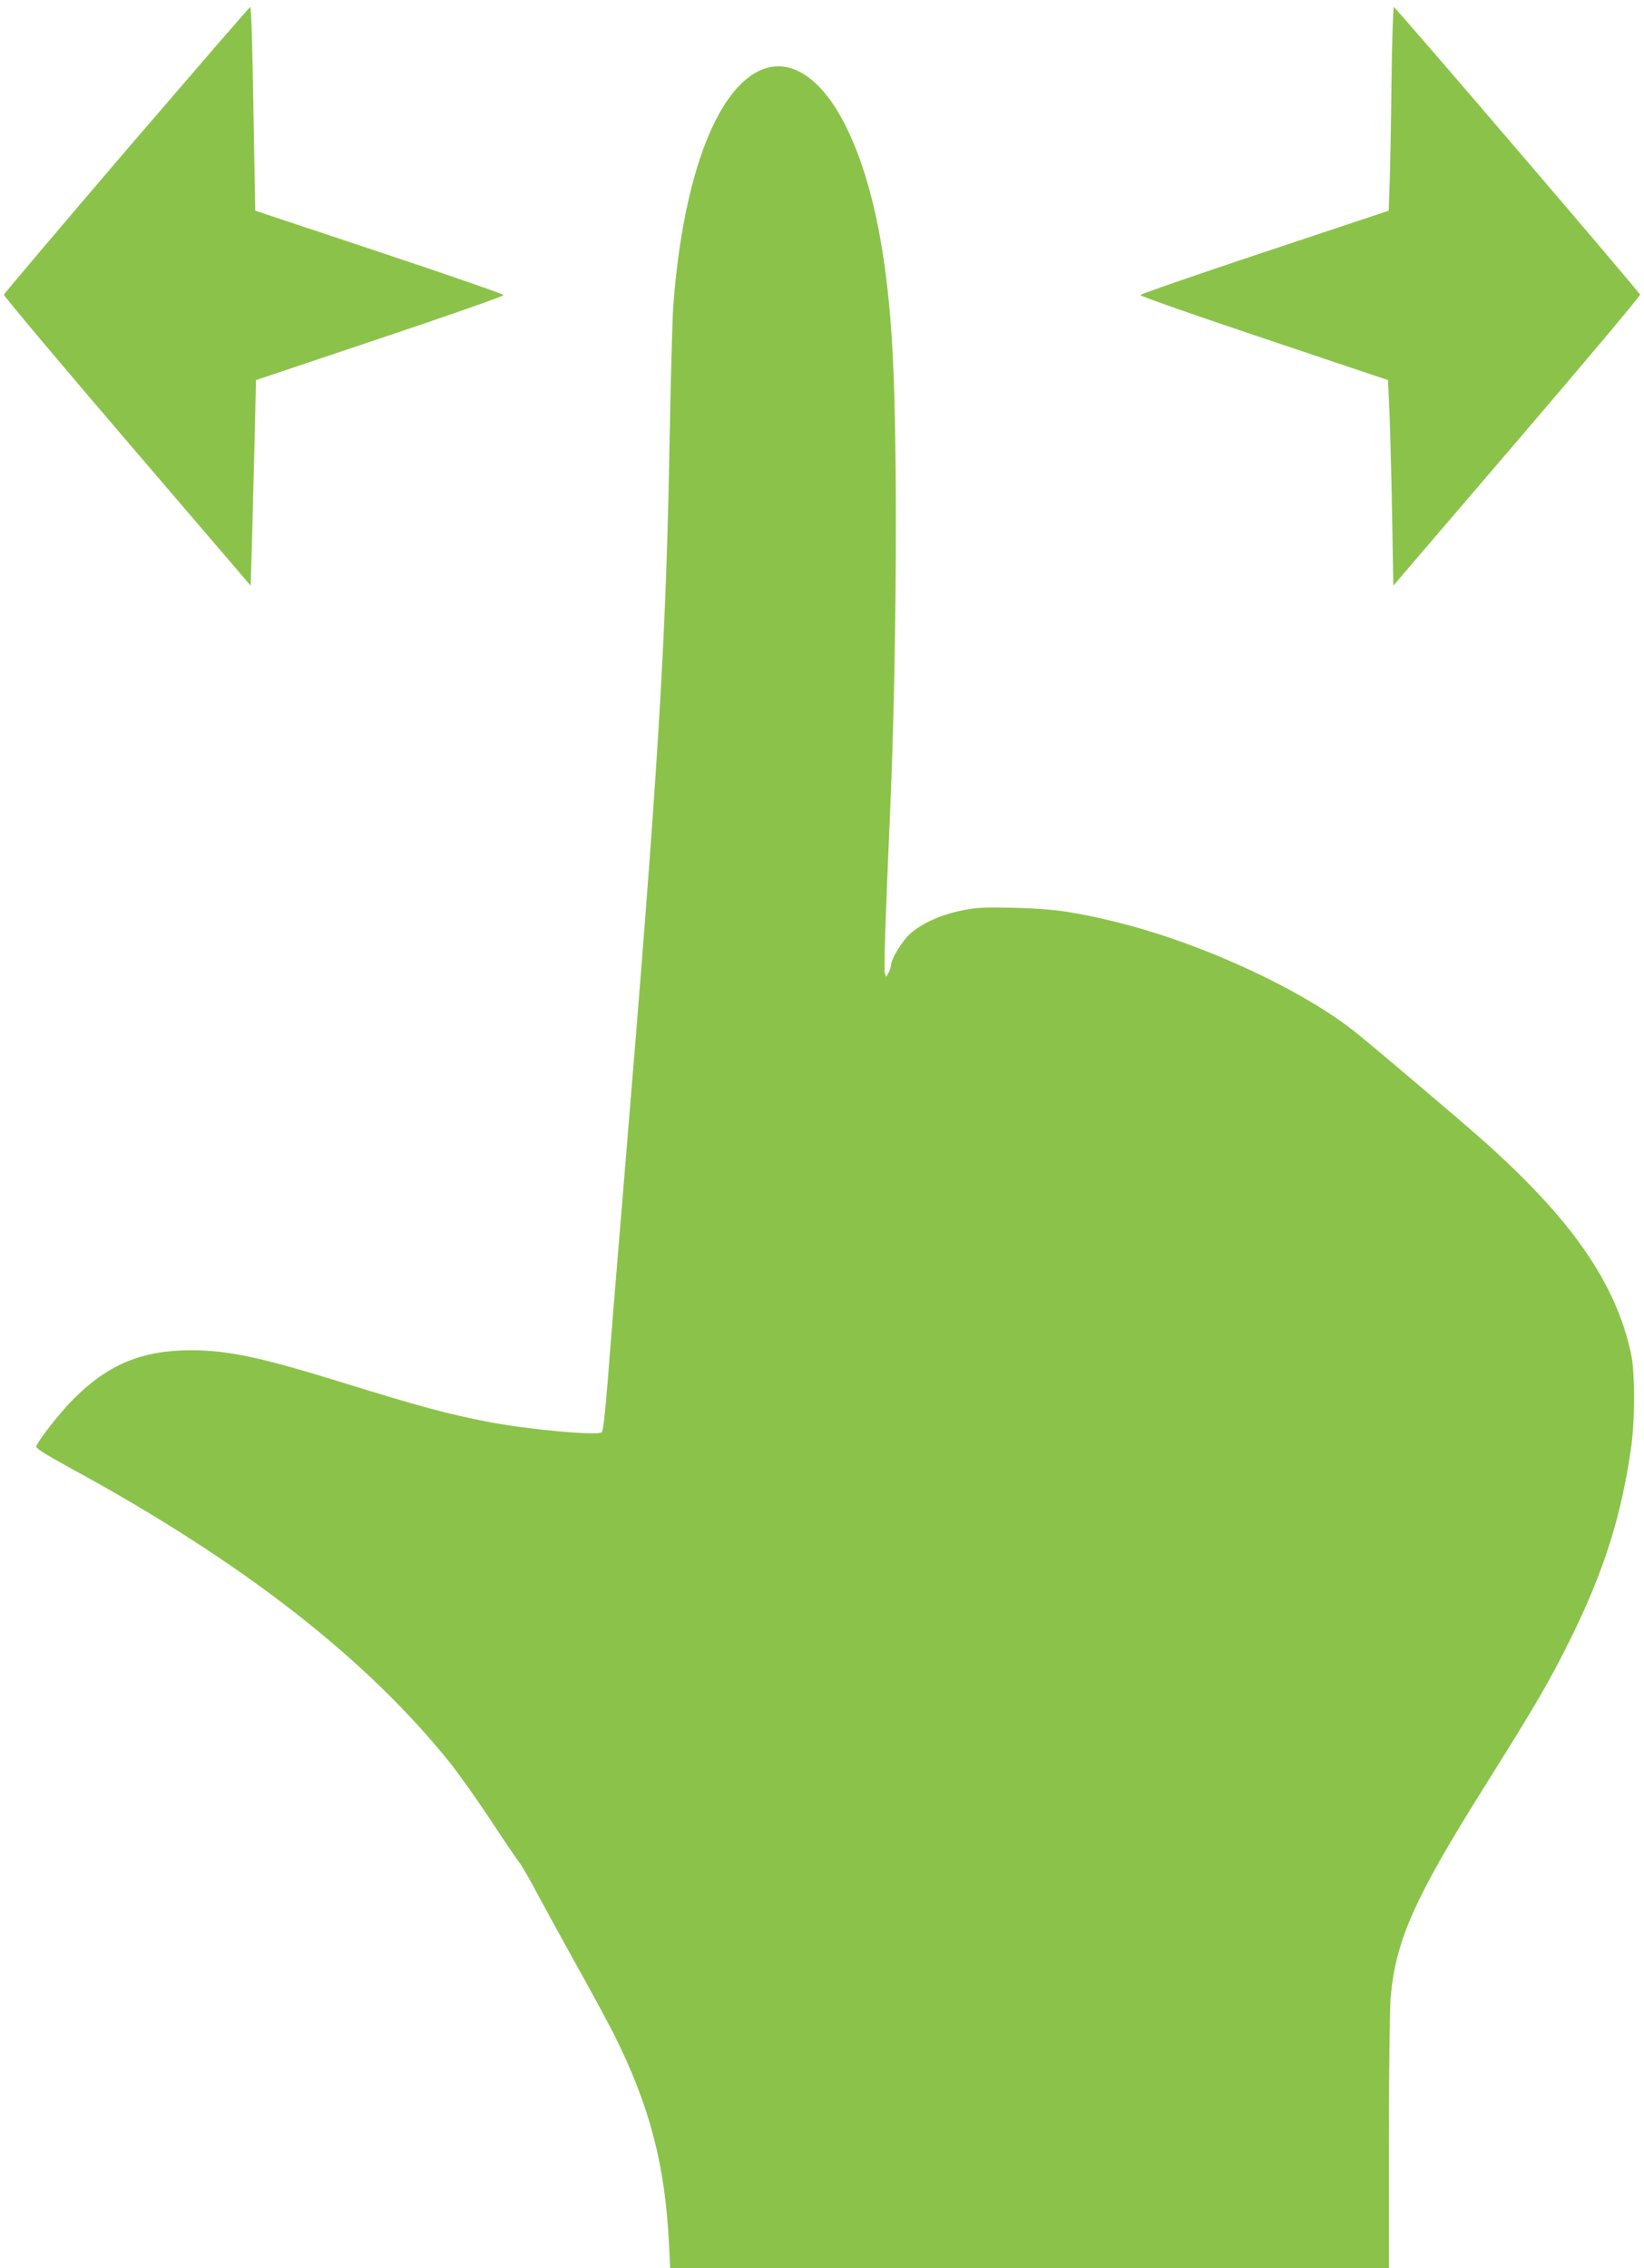
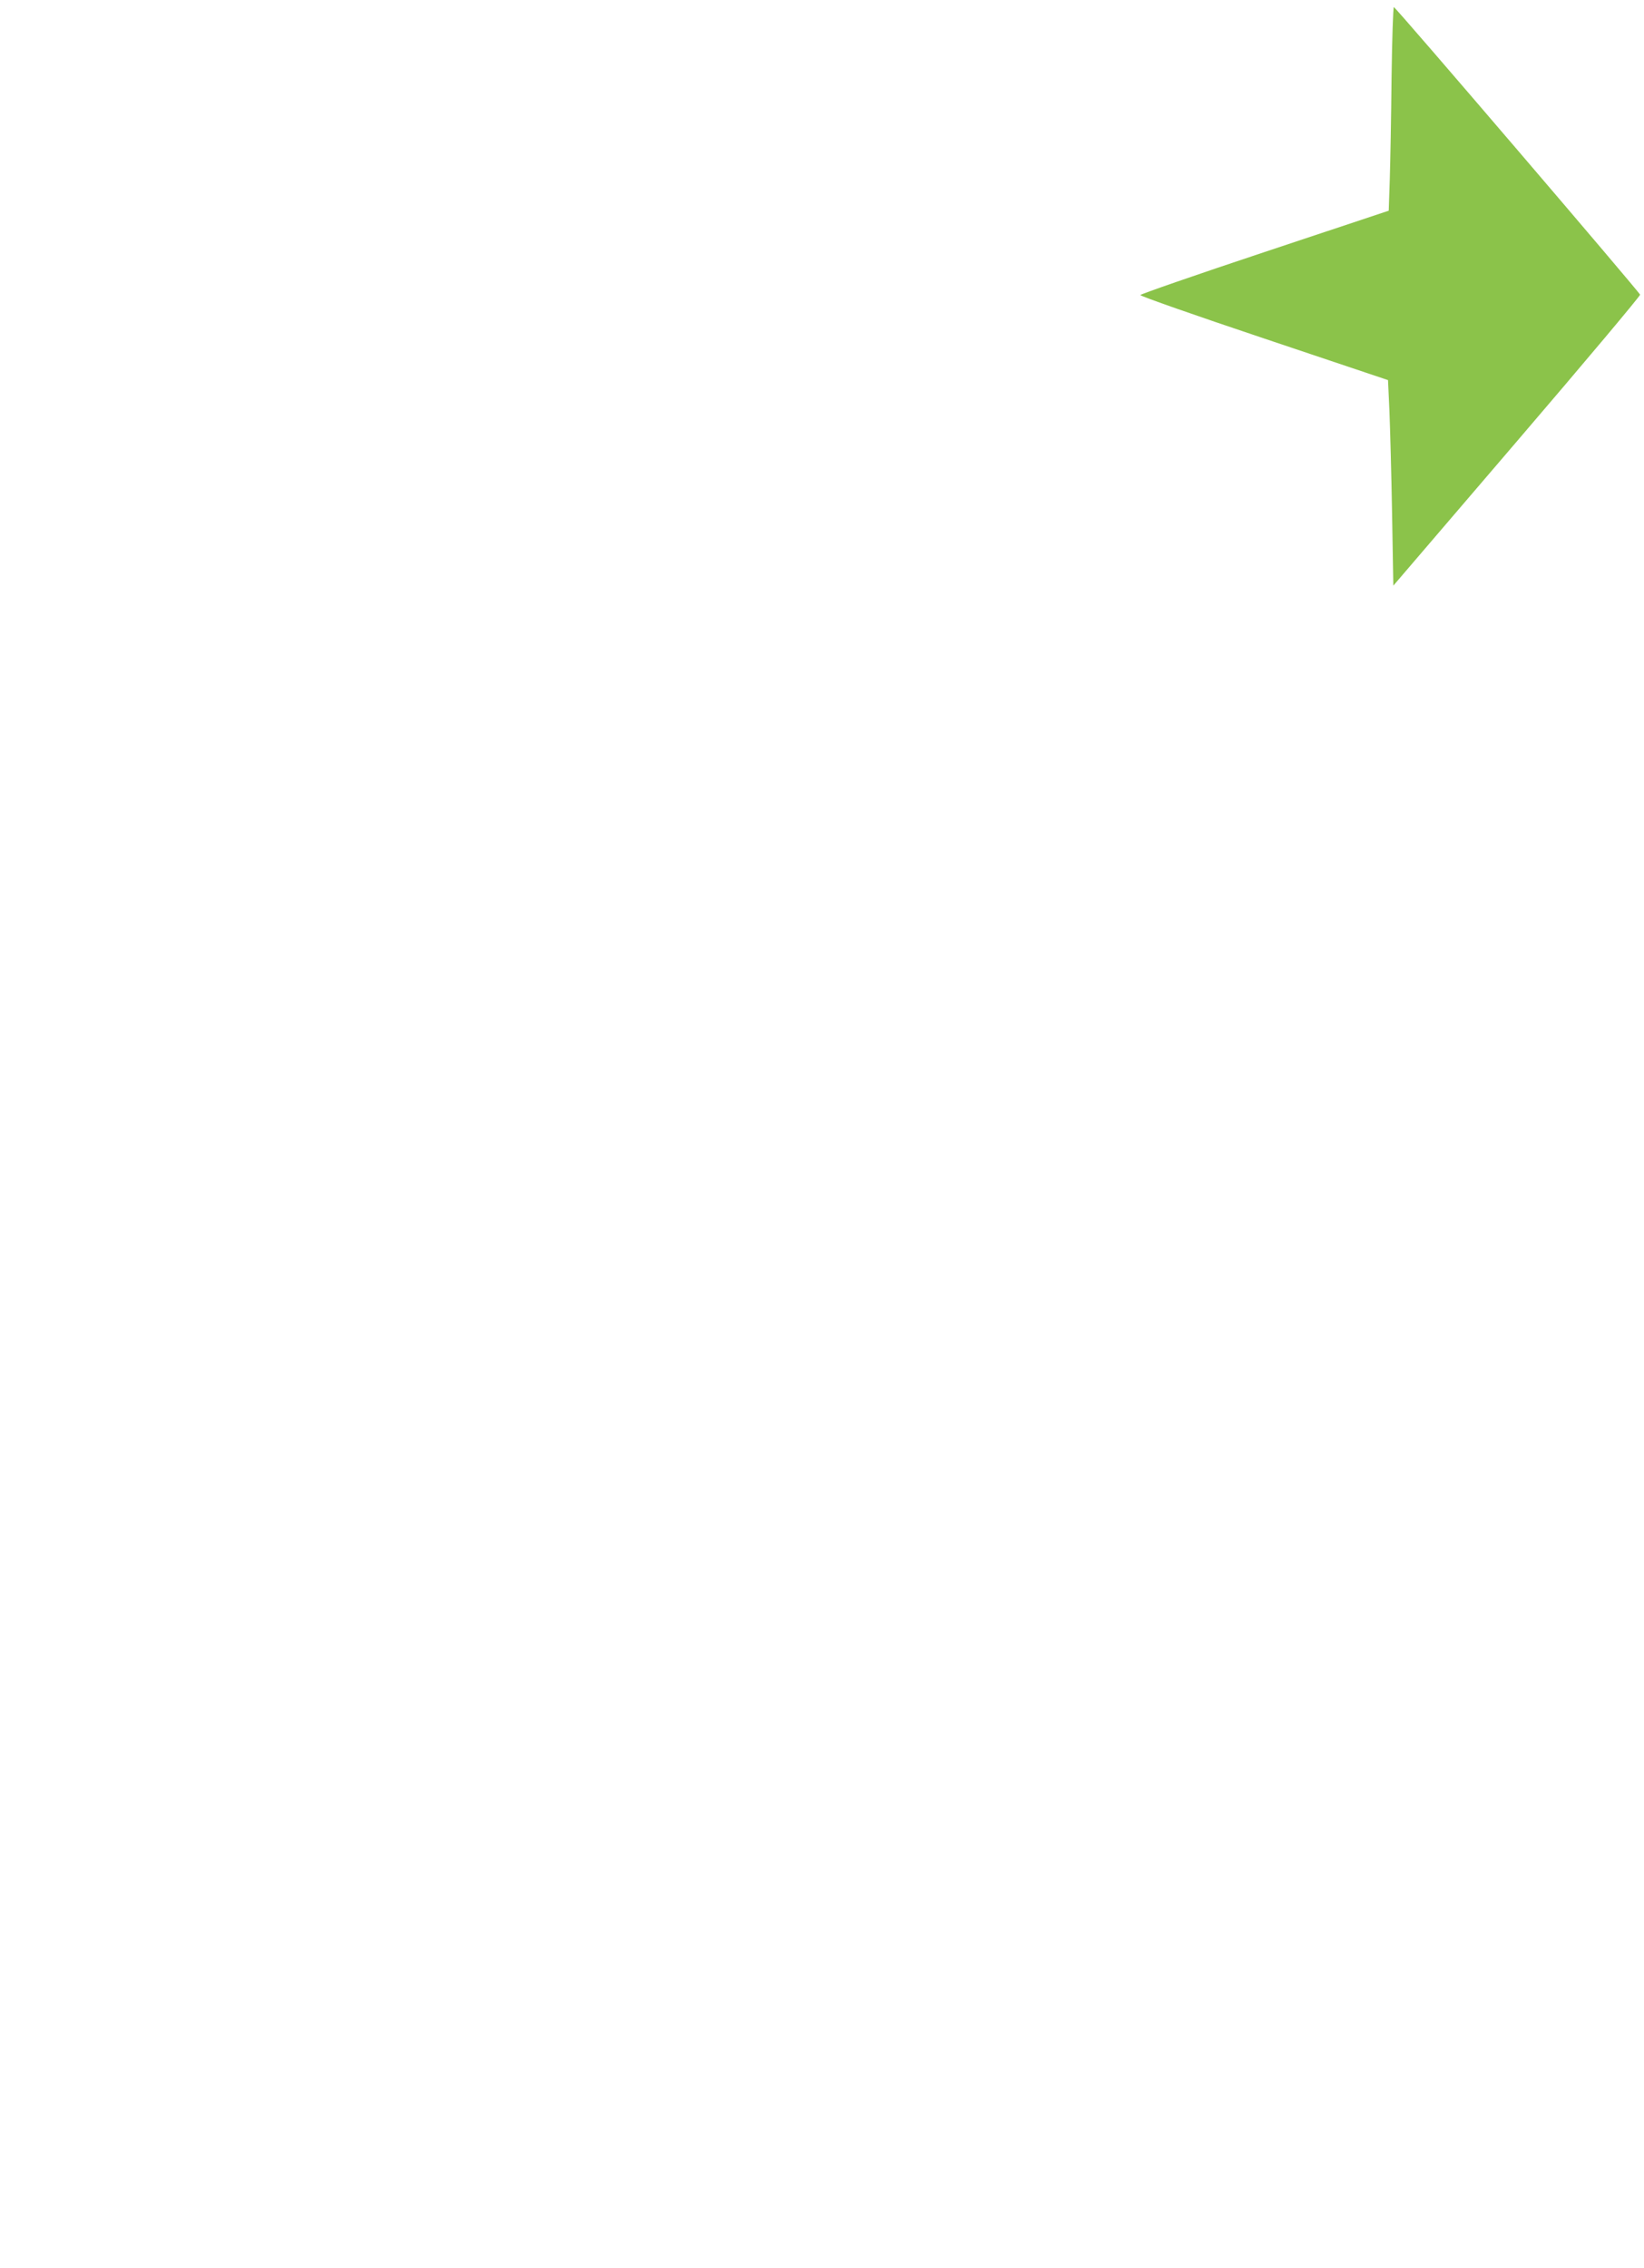
<svg xmlns="http://www.w3.org/2000/svg" version="1.0" width="928pt" height="1280pt" viewBox="0 0 928 1280" preserveAspectRatio="xMidYMid meet">
  <g transform="translate(0,1280) scale(0.1,-0.1)" fill="#8bc34a" stroke="none">
-     <path d="M715 11955 c-379 -443 -691 -811 -693 -818 -1 -7 311 -379 695 -827 l698 -815 8 270 c4 149 10 410 15 580 l7 310 700 235 c385 129 699 239 698 245 -1 5 -317 115 -702 243 l-700 233 -6 312 c-10 638 -16 837 -23 837 -4 0 -317 -363 -697 -805z" />
    <path d="M7855 12363 c-2 -219 -7 -478 -10 -575 l-6 -177 -700 -233 c-385 -128 -701 -238 -702 -243 -1 -6 313 -116 698 -245 l700 -235 8 -175 c4 -96 11 -357 15 -580 l7 -405 698 815 c384 448 696 820 695 827 -4 15 -1380 1623 -1390 1623 -4 0 -10 -179 -13 -397z" />
-     <path d="M4330 12417 c-271 -76 -475 -595 -530 -1352 -5 -77 -14 -408 -20 -735 -20 -1147 -62 -1840 -255 -4160 -41 -492 -84 -1019 -95 -1170 -14 -176 -26 -278 -33 -283 -29 -20 -417 16 -642 59 -231 45 -387 87 -835 226 -450 139 -633 178 -843 178 -277 0 -471 -81 -667 -280 -77 -79 -190 -223 -205 -261 -4 -12 43 -42 200 -128 962 -524 1660 -1067 2136 -1660 50 -63 152 -207 227 -320 74 -113 148 -222 164 -242 15 -20 64 -104 107 -187 44 -82 143 -261 219 -399 77 -137 171 -311 210 -388 199 -399 286 -730 308 -1173 l7 -142 2028 0 2029 0 0 708 c0 396 5 758 10 822 29 321 135 559 528 1185 295 470 369 597 491 844 184 374 282 681 337 1063 24 158 24 437 0 543 -87 397 -334 753 -831 1196 -136 121 -600 514 -720 611 -309 247 -881 510 -1367 628 -233 56 -349 72 -563 77 -174 4 -213 2 -299 -16 -115 -23 -222 -72 -287 -129 -46 -41 -109 -143 -109 -178 -1 -11 -7 -30 -14 -43 l-14 -24 -7 22 c-6 21 2 283 30 926 36 815 43 2021 14 2570 -28 542 -110 956 -250 1253 -128 273 -296 404 -459 359z" />
  </g>
</svg>